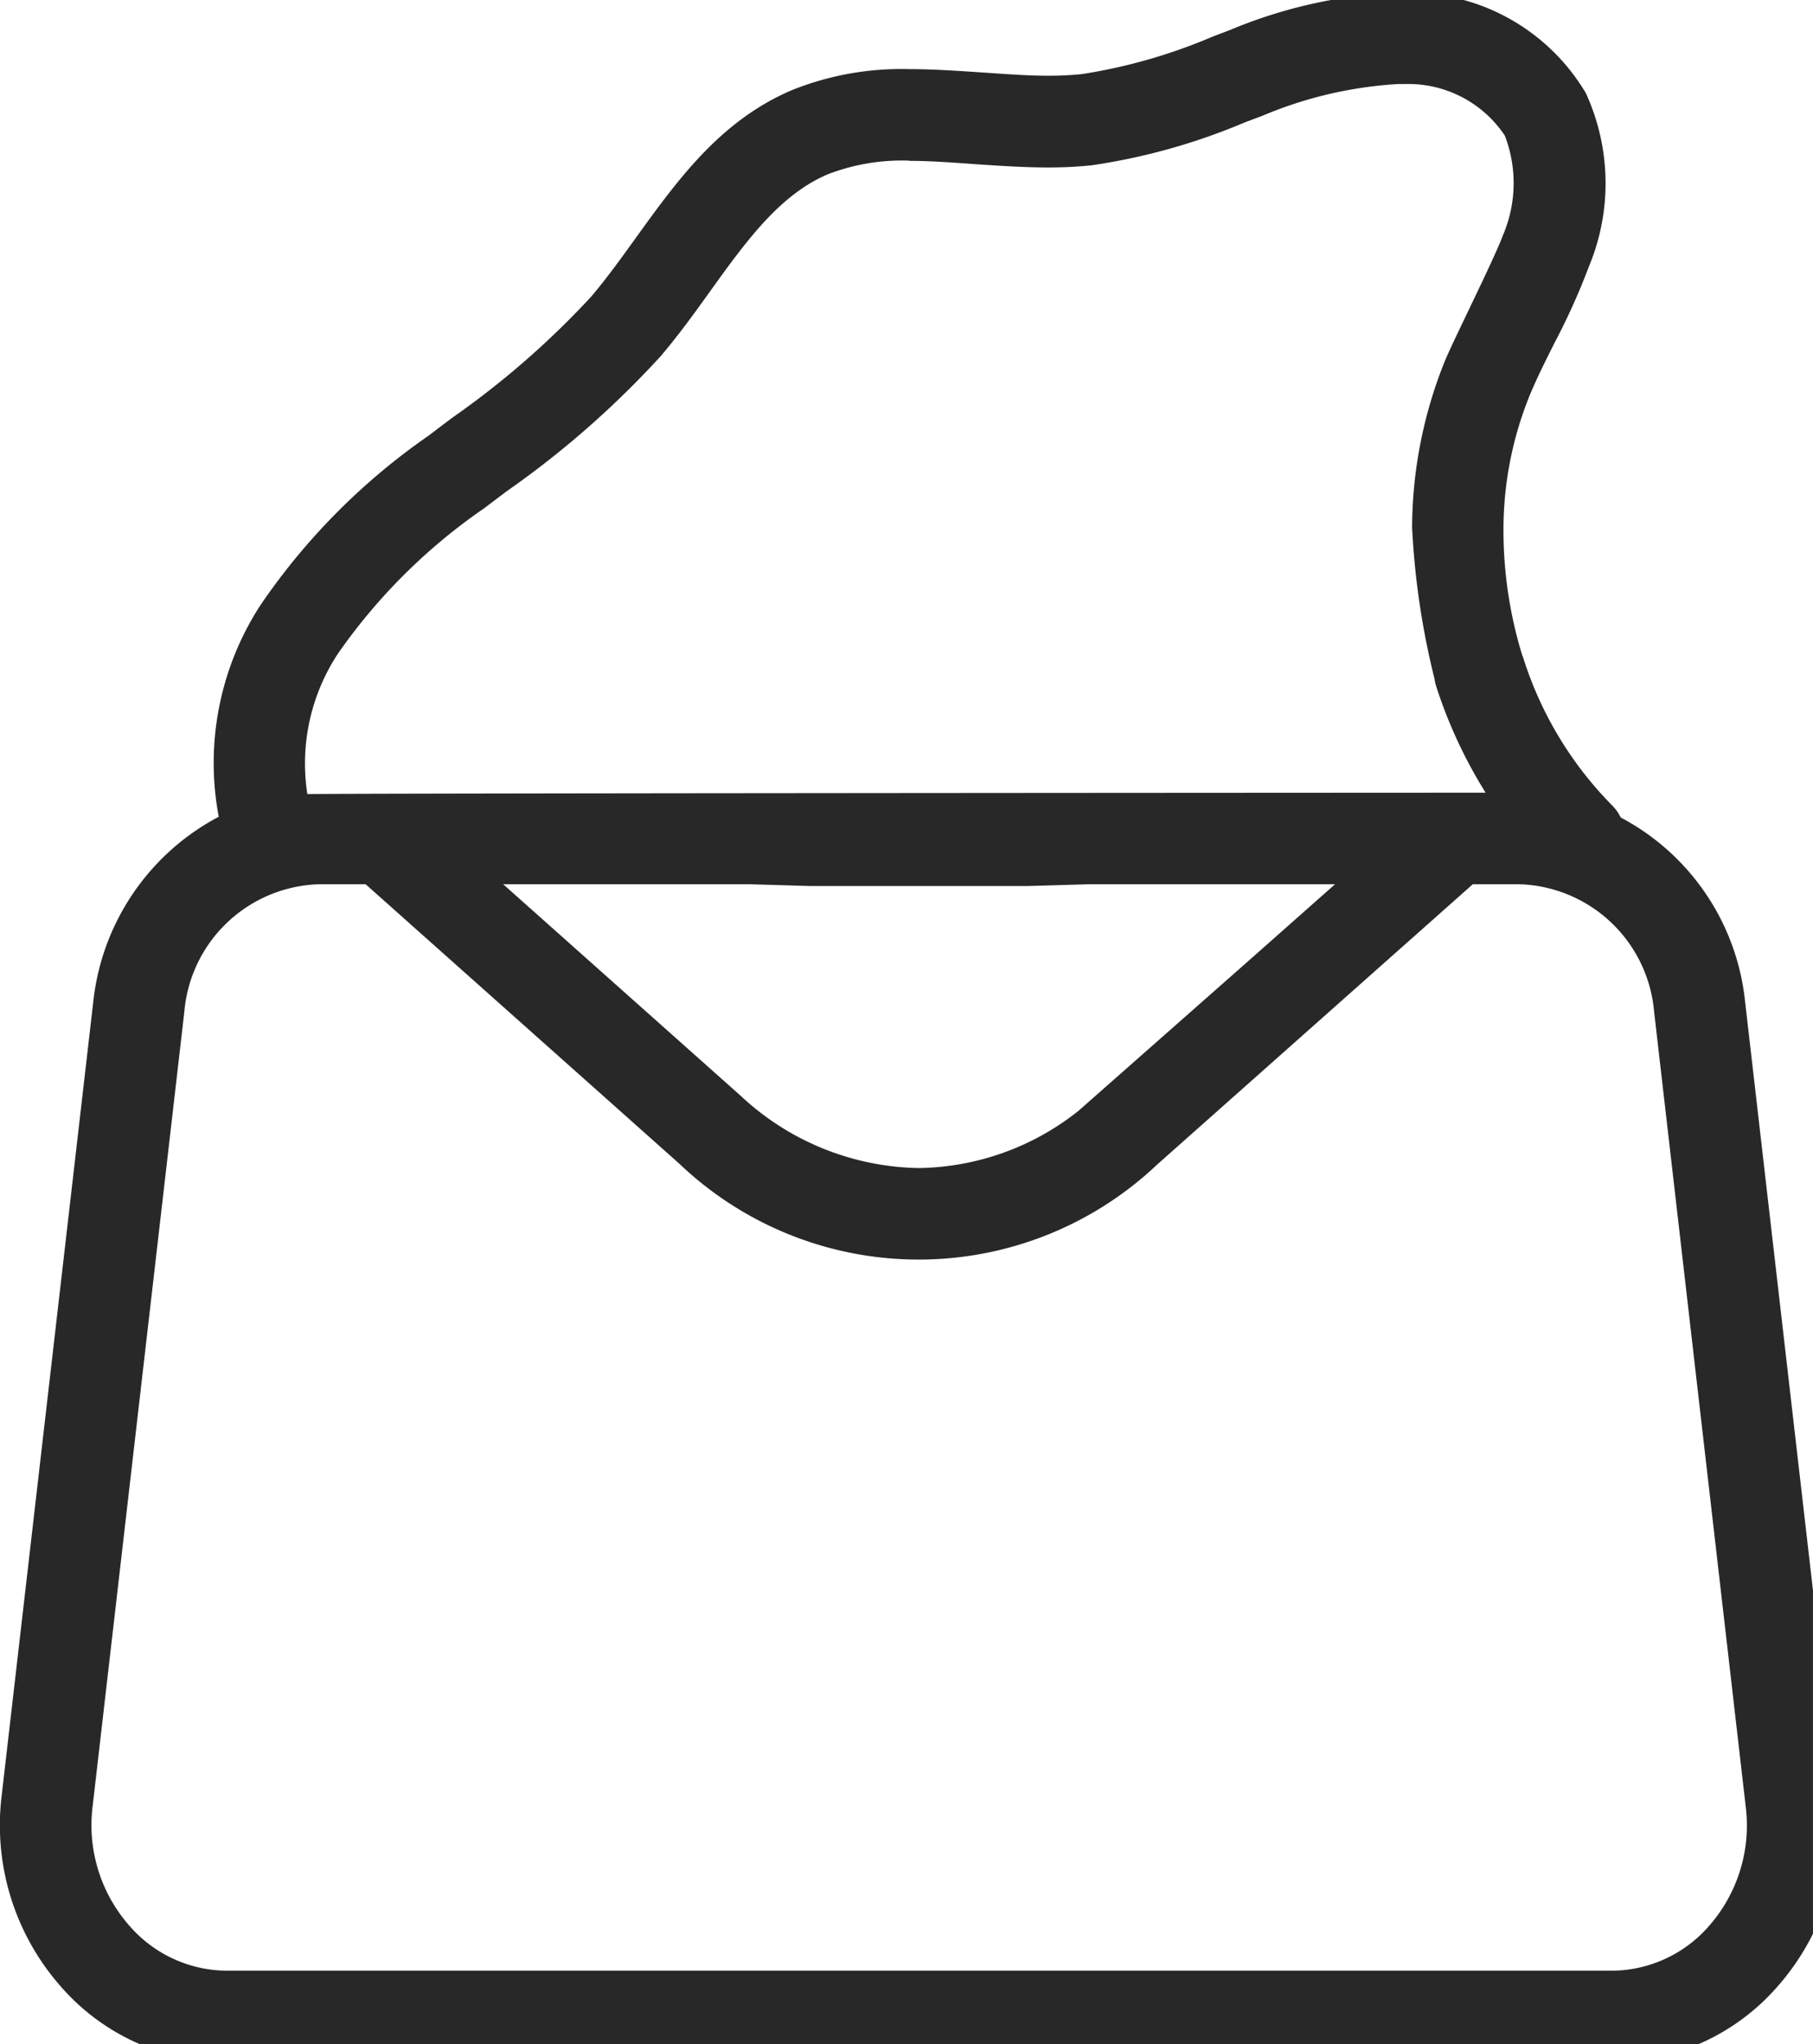
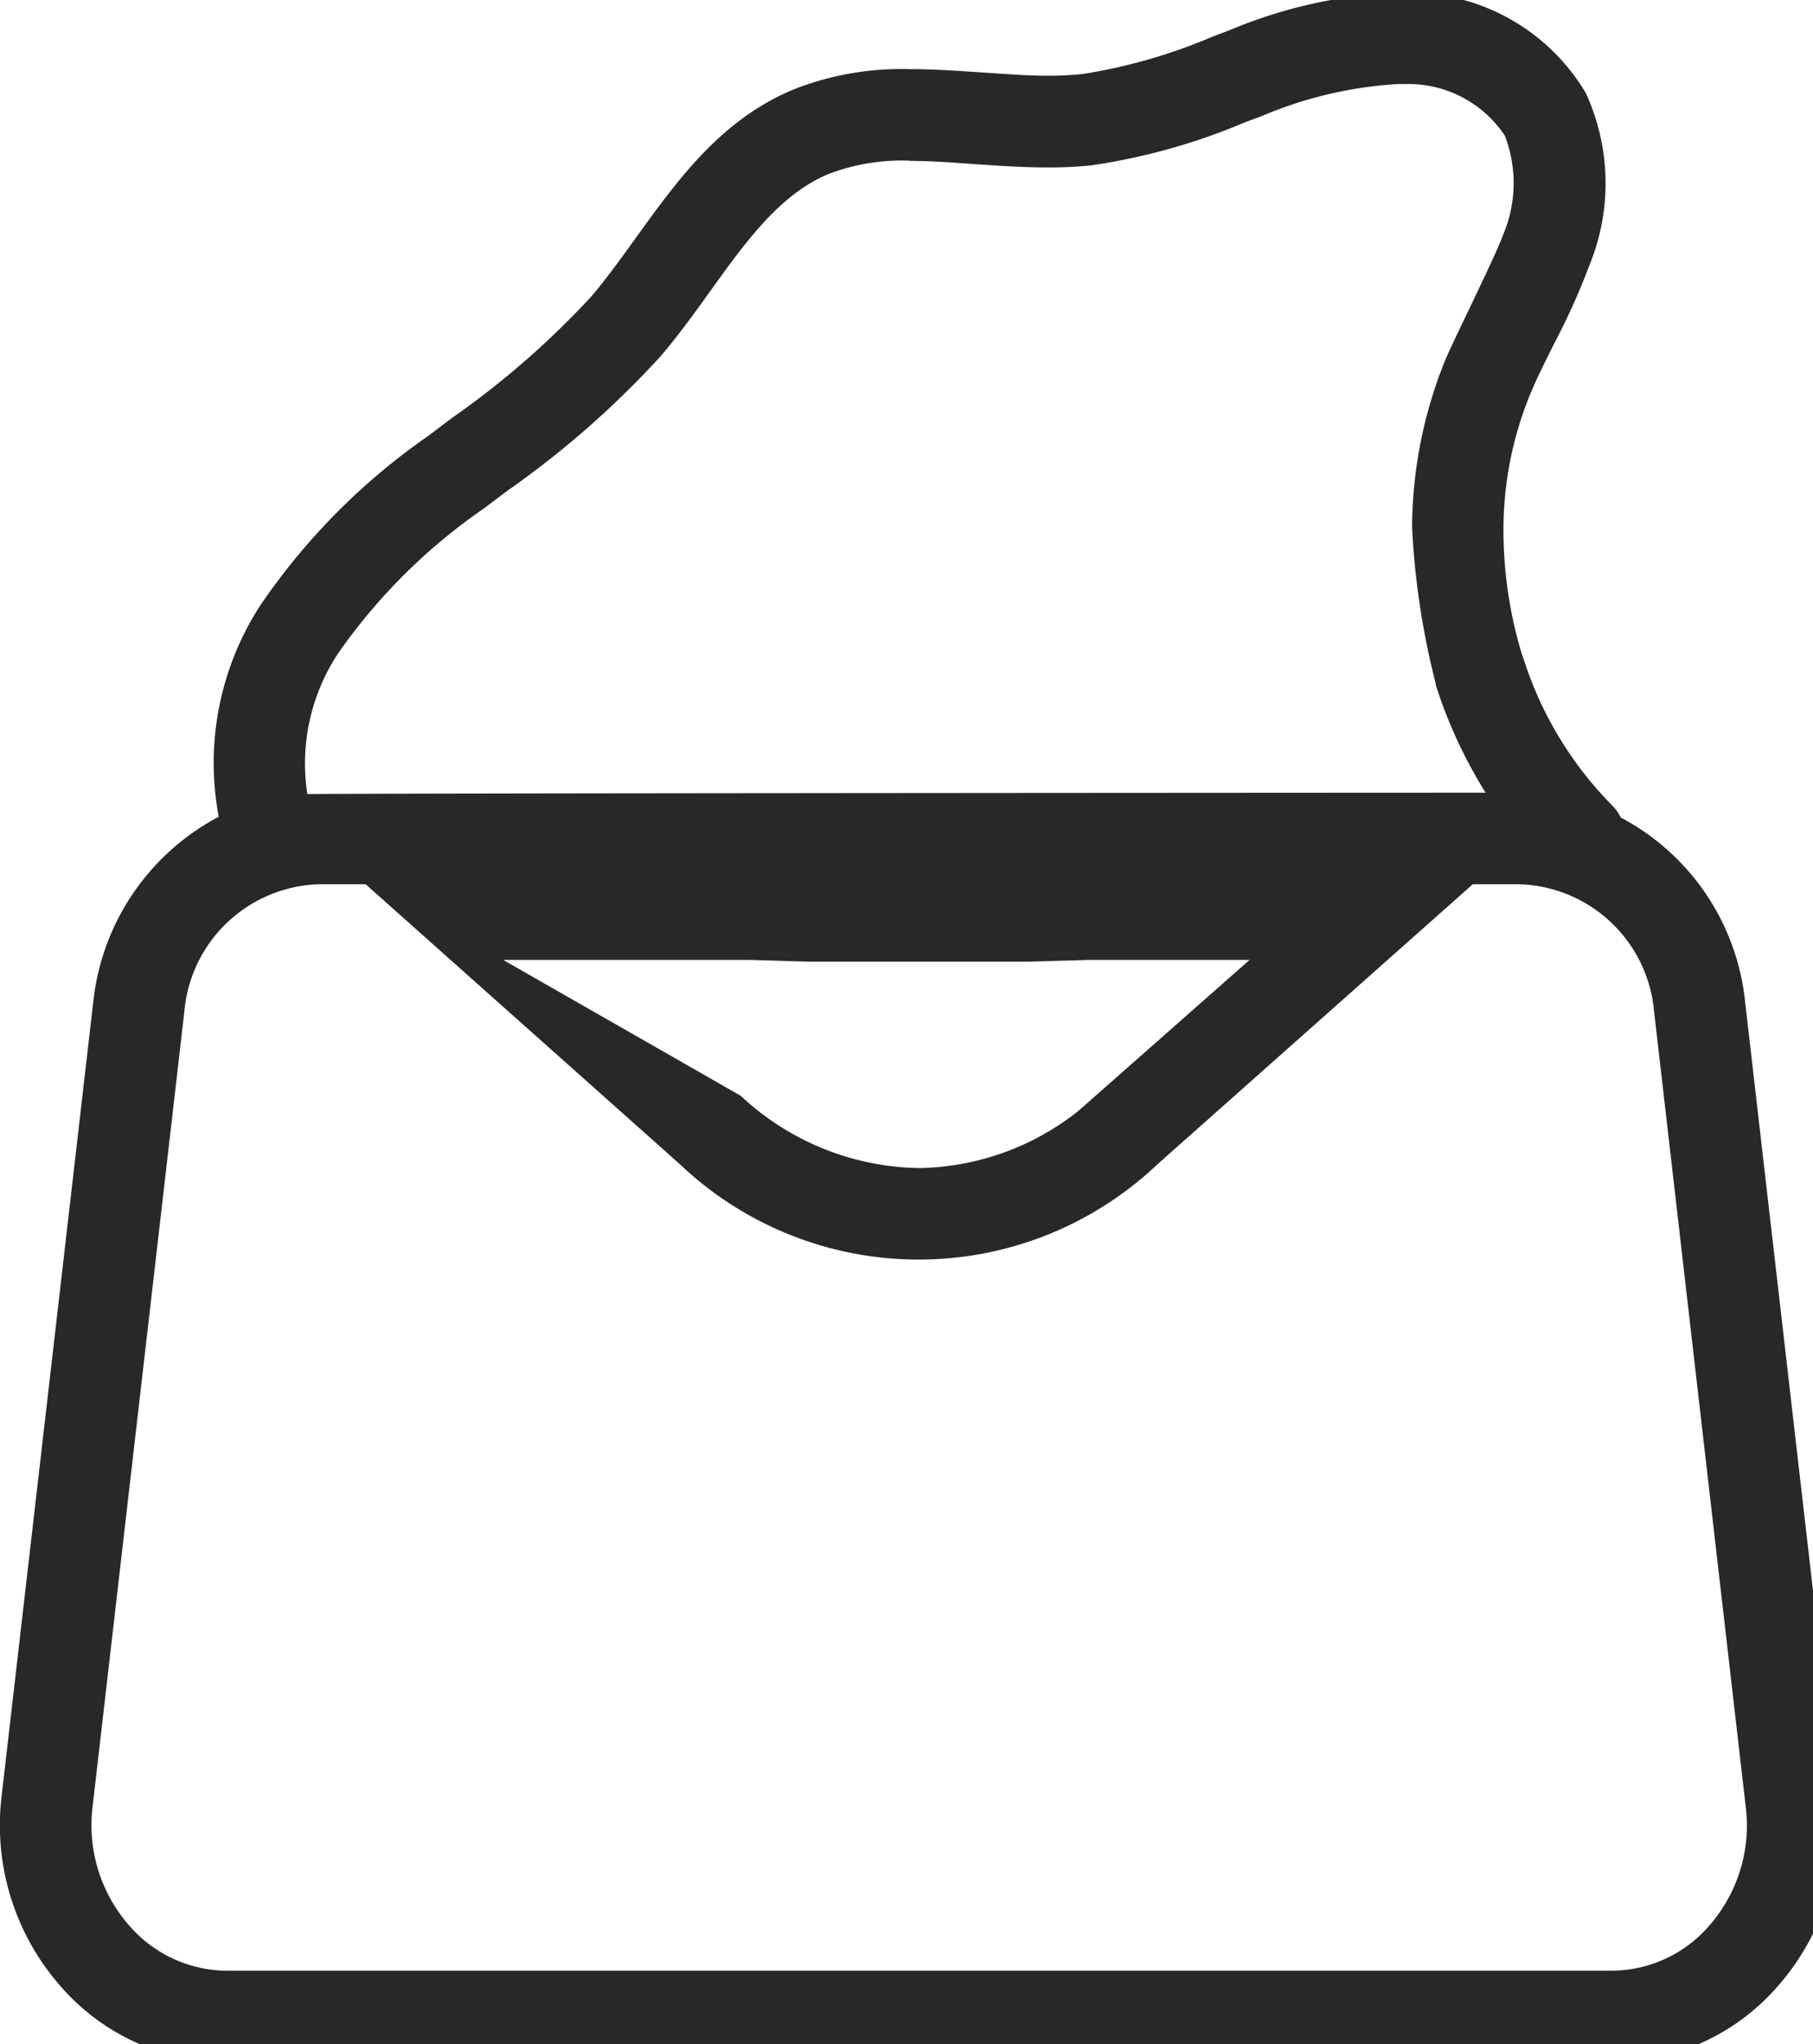
<svg xmlns="http://www.w3.org/2000/svg" width="55" height="62" viewBox="0 0 55 62">
  <defs>
    <clipPath id="clip-path">
      <rect id="Rectangle_1473" data-name="Rectangle 1473" width="55" height="62" transform="translate(0 0)" fill="#282828" />
    </clipPath>
  </defs>
  <g id="Group_1816" data-name="Group 1816" transform="translate(0 0)" clip-path="url(#clip-path)">
-     <path id="Path_98072" data-name="Path 98072" d="M360.609,171.7a.8.8,0,0,1-.033-.147l.949-.169.016.065Z" transform="translate(-317.049 -150.925)" fill="#282828" />
    <path id="Path_98073" data-name="Path 98073" d="M364.548,172.319a.336.336,0,0,0,.015.06l-.015-.06" transform="translate(-320.542 -151.745)" fill="#282828" />
-     <path id="Path_98074" data-name="Path 98074" d="M6.885,62.773a6.679,6.679,0,0,1-5.037-2.29,7.393,7.393,0,0,1-1.8-5.77L2.831,30.6a7.213,7.213,0,0,1,3.805-5.6A8.787,8.787,0,0,1,7.9,18.583a19.82,19.82,0,0,1,5.106-5.145q.353-.269.709-.537a26.125,26.125,0,0,0,4.216-3.673c.463-.545.894-1.142,1.35-1.775l.007-.01C20.546,5.7,21.847,3.886,24.026,2.96A8.9,8.9,0,0,1,27.6,2.324c.736,0,1.471.053,2.181.1s1.368.1,2.015.1a9.673,9.673,0,0,0,1.035-.051,16.574,16.574,0,0,0,3.958-1.136l.525-.2A14.786,14.786,0,0,1,42.41,0q.164,0,.329.006a6.218,6.218,0,0,1,5.37,3.046,6.551,6.551,0,0,1,.1,5.241,20.481,20.481,0,0,1-1.053,2.339l-.01.02c-.271.542-.528,1.053-.743,1.573a10.829,10.829,0,0,0-.793,4.007,12.946,12.946,0,0,0,.562,3.848c.011.029.018.049.026.07l.007.017.006.017A11.132,11.132,0,0,0,48.9,24.649a1.386,1.386,0,0,1,.268.374A7.147,7.147,0,0,1,52.939,30.6L55.72,54.713a7.394,7.394,0,0,1-1.8,5.77,6.68,6.68,0,0,1-5.037,2.29ZM9.667,27.047a4.23,4.23,0,0,0-4.076,3.876L2.808,55.031a4.614,4.614,0,0,0,1.113,3.6A3.94,3.94,0,0,0,6.885,60h42a3.935,3.935,0,0,0,2.963-1.36,4.615,4.615,0,0,0,1.113-3.6L50.181,30.923A4.233,4.233,0,0,0,46.1,27.047H44.679l-9.573,8.5a10.52,10.52,0,0,1-14.487-.014l-9.528-8.487Zm12.8,6.414a8.1,8.1,0,0,0,5.4,2.194,7.943,7.943,0,0,0,4.861-1.745l5.18-4.568L40.5,27.047H33.031l-1.818.053h-6.67l-1.8-.053H15.265ZM27.592,5.1a6.25,6.25,0,0,0-2.481.414c-1.462.621-2.485,2.042-3.567,3.546-.448.625-.954,1.328-1.5,1.969a28.247,28.247,0,0,1-4.66,4.089q-.351.264-.7.528a17.463,17.463,0,0,0-4.421,4.39,6.05,6.05,0,0,0-.939,4.275c3.345-.023,25.088-.036,35.744-.041a14.46,14.46,0,0,1-1.5-3.229l-.007-.022,0-.022-.008-.029s-.017-.069-.018-.078-.006-.026-.008-.037a23.8,23.8,0,0,1-.689-4.633V16.2a13.618,13.618,0,0,1,1-5.037c.107-.26.377-.824.69-1.477.414-.864.929-1.94,1.068-2.329a4.012,4.012,0,0,0,.055-3.017,3.517,3.517,0,0,0-3.02-1.564q-.108,0-.217,0a12.426,12.426,0,0,0-4.139.972l-.136.05-.379.142a18.862,18.862,0,0,1-4.639,1.3,12.452,12.452,0,0,1-1.334.066c-.753,0-1.493-.053-2.209-.1-.663-.048-1.348-.1-1.987-.1" transform="translate(0 -0.227)" fill="#282828" />
+     <path id="Path_98074" data-name="Path 98074" d="M6.885,62.773a6.679,6.679,0,0,1-5.037-2.29,7.393,7.393,0,0,1-1.8-5.77L2.831,30.6a7.213,7.213,0,0,1,3.805-5.6A8.787,8.787,0,0,1,7.9,18.583a19.82,19.82,0,0,1,5.106-5.145q.353-.269.709-.537a26.125,26.125,0,0,0,4.216-3.673c.463-.545.894-1.142,1.35-1.775l.007-.01C20.546,5.7,21.847,3.886,24.026,2.96A8.9,8.9,0,0,1,27.6,2.324c.736,0,1.471.053,2.181.1s1.368.1,2.015.1a9.673,9.673,0,0,0,1.035-.051,16.574,16.574,0,0,0,3.958-1.136l.525-.2A14.786,14.786,0,0,1,42.41,0q.164,0,.329.006a6.218,6.218,0,0,1,5.37,3.046,6.551,6.551,0,0,1,.1,5.241,20.481,20.481,0,0,1-1.053,2.339l-.01.02c-.271.542-.528,1.053-.743,1.573a10.829,10.829,0,0,0-.793,4.007,12.946,12.946,0,0,0,.562,3.848c.011.029.018.049.026.07l.007.017.006.017A11.132,11.132,0,0,0,48.9,24.649a1.386,1.386,0,0,1,.268.374A7.147,7.147,0,0,1,52.939,30.6L55.72,54.713a7.394,7.394,0,0,1-1.8,5.77,6.68,6.68,0,0,1-5.037,2.29ZM9.667,27.047a4.23,4.23,0,0,0-4.076,3.876L2.808,55.031a4.614,4.614,0,0,0,1.113,3.6A3.94,3.94,0,0,0,6.885,60h42a3.935,3.935,0,0,0,2.963-1.36,4.615,4.615,0,0,0,1.113-3.6L50.181,30.923A4.233,4.233,0,0,0,46.1,27.047H44.679l-9.573,8.5a10.52,10.52,0,0,1-14.487-.014l-9.528-8.487Zm12.8,6.414a8.1,8.1,0,0,0,5.4,2.194,7.943,7.943,0,0,0,4.861-1.745l5.18-4.568H33.031l-1.818.053h-6.67l-1.8-.053H15.265ZM27.592,5.1a6.25,6.25,0,0,0-2.481.414c-1.462.621-2.485,2.042-3.567,3.546-.448.625-.954,1.328-1.5,1.969a28.247,28.247,0,0,1-4.66,4.089q-.351.264-.7.528a17.463,17.463,0,0,0-4.421,4.39,6.05,6.05,0,0,0-.939,4.275c3.345-.023,25.088-.036,35.744-.041a14.46,14.46,0,0,1-1.5-3.229l-.007-.022,0-.022-.008-.029s-.017-.069-.018-.078-.006-.026-.008-.037a23.8,23.8,0,0,1-.689-4.633V16.2a13.618,13.618,0,0,1,1-5.037c.107-.26.377-.824.69-1.477.414-.864.929-1.94,1.068-2.329a4.012,4.012,0,0,0,.055-3.017,3.517,3.517,0,0,0-3.02-1.564q-.108,0-.217,0a12.426,12.426,0,0,0-4.139.972l-.136.05-.379.142a18.862,18.862,0,0,1-4.639,1.3,12.452,12.452,0,0,1-1.334.066c-.753,0-1.493-.053-2.209-.1-.663-.048-1.348-.1-1.987-.1" transform="translate(0 -0.227)" fill="#282828" />
  </g>
</svg>